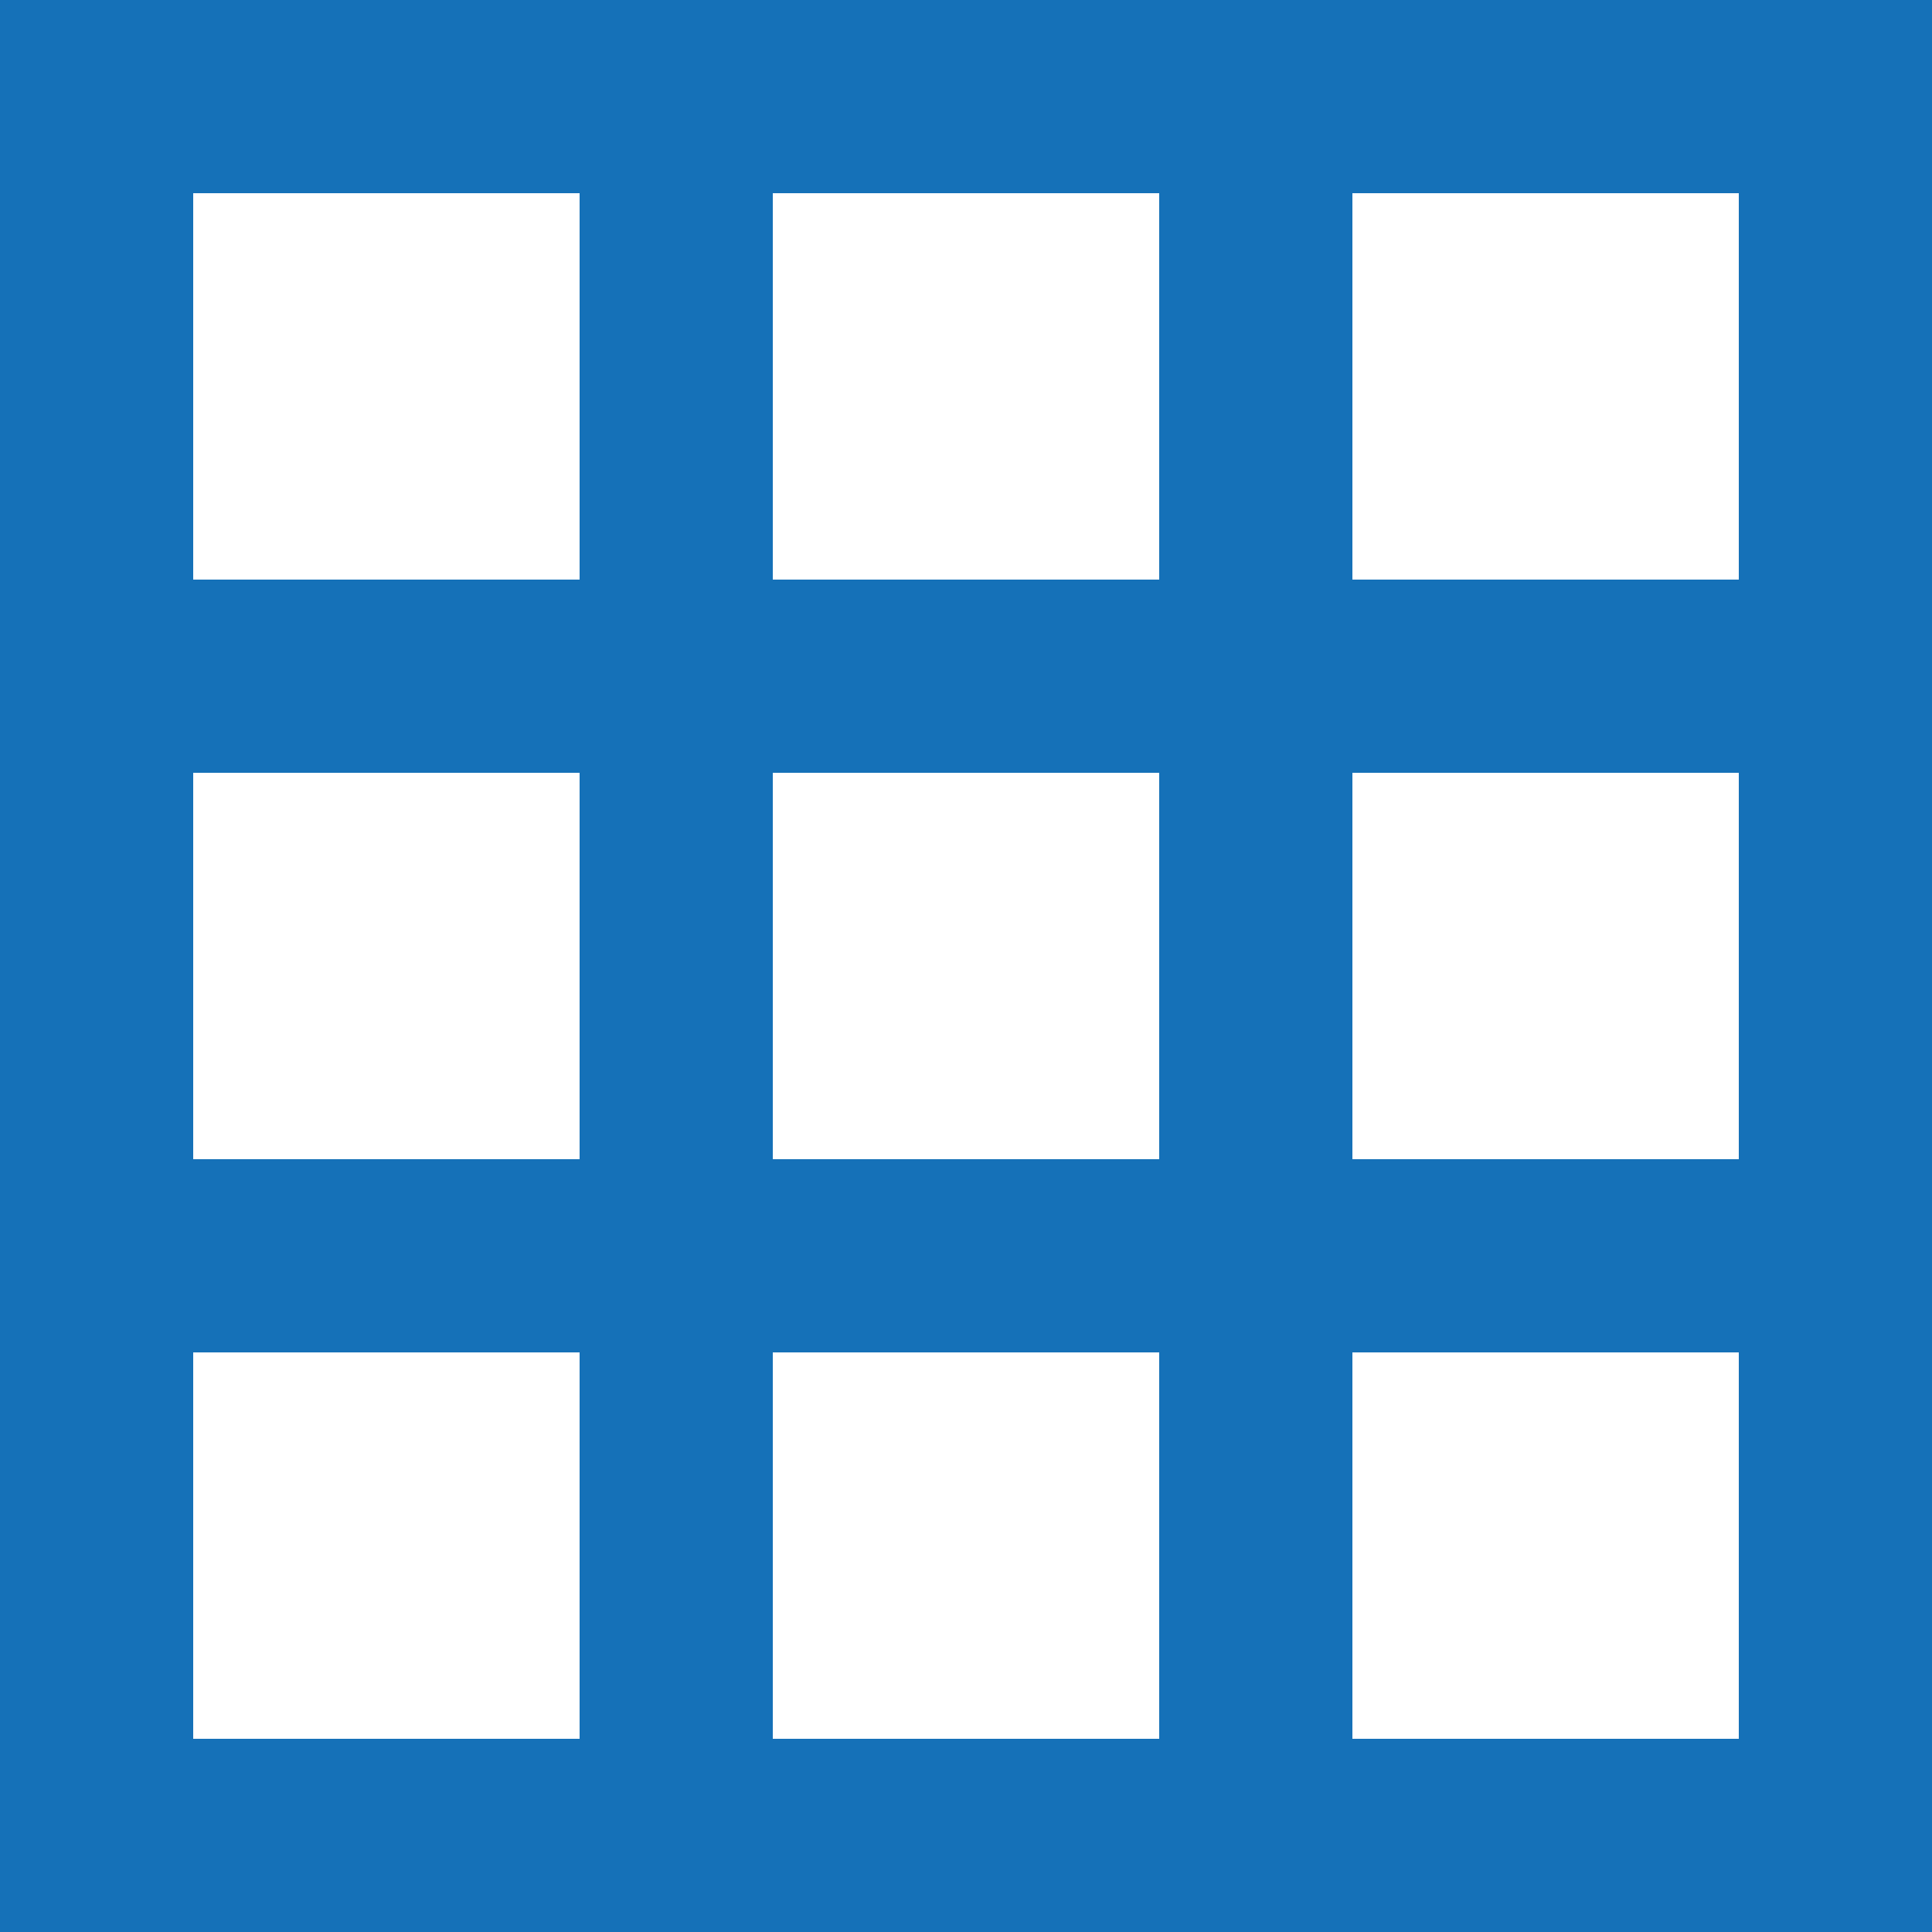
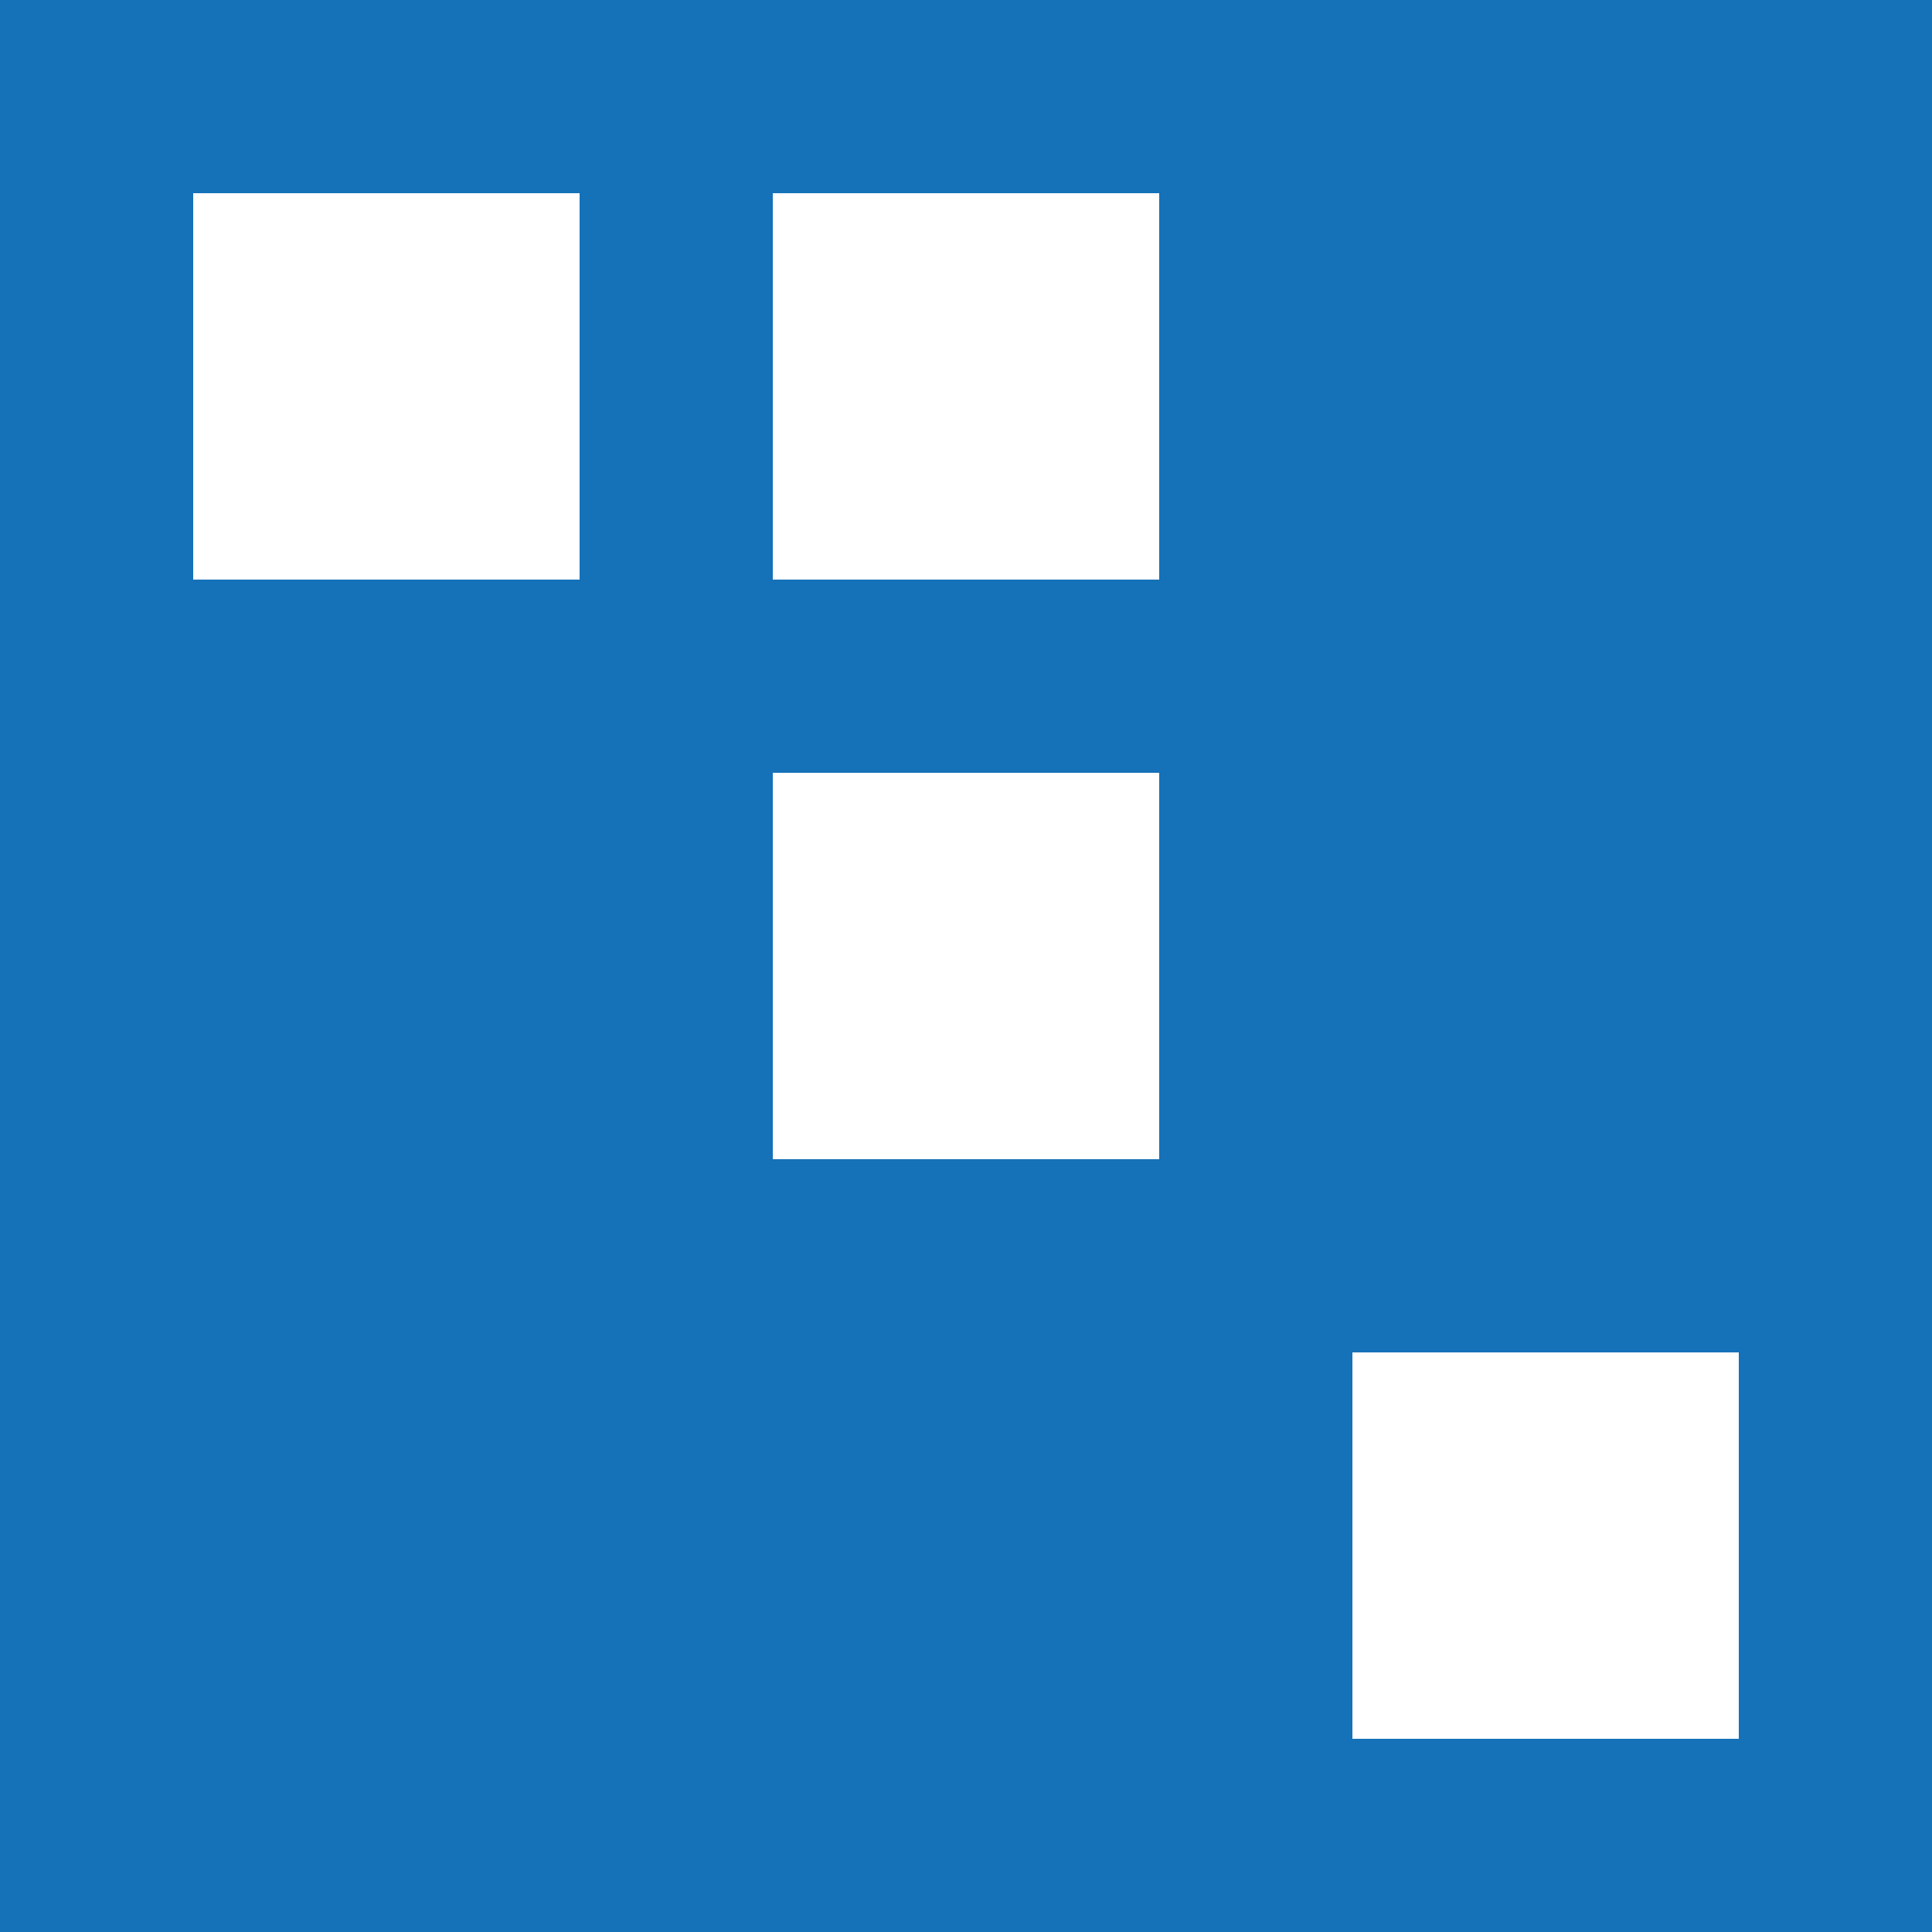
<svg xmlns="http://www.w3.org/2000/svg" width="50" height="50" viewBox="0 0 50 50">
  <rect id="Rectangle_216" data-name="Rectangle 216" width="50" height="50" fill="#1571b8" />
  <rect id="Rectangle_217" data-name="Rectangle 217" width="10" height="10" transform="translate(5 5)" fill="#fff" />
  <rect id="Rectangle_218" data-name="Rectangle 218" width="10" height="10" transform="translate(20 5)" fill="#fff" />
-   <rect id="Rectangle_220" data-name="Rectangle 220" width="10" height="10" transform="translate(5 20)" fill="#fff" />
  <rect id="Rectangle_221" data-name="Rectangle 221" width="10" height="10" transform="translate(20 20)" fill="#fff" />
-   <rect id="Rectangle_222" data-name="Rectangle 222" width="10" height="10" transform="translate(35 20)" fill="#fff" />
-   <rect id="Rectangle_223" data-name="Rectangle 223" width="10" height="10" transform="translate(5 35)" fill="#fff" />
-   <rect id="Rectangle_224" data-name="Rectangle 224" width="10" height="10" transform="translate(20 35)" fill="#fff" />
  <rect id="Rectangle_225" data-name="Rectangle 225" width="10" height="10" transform="translate(35 35)" fill="#fff" />
-   <rect id="Rectangle_236" data-name="Rectangle 236" width="10" height="10" transform="translate(35 5)" fill="#fff" />
</svg>